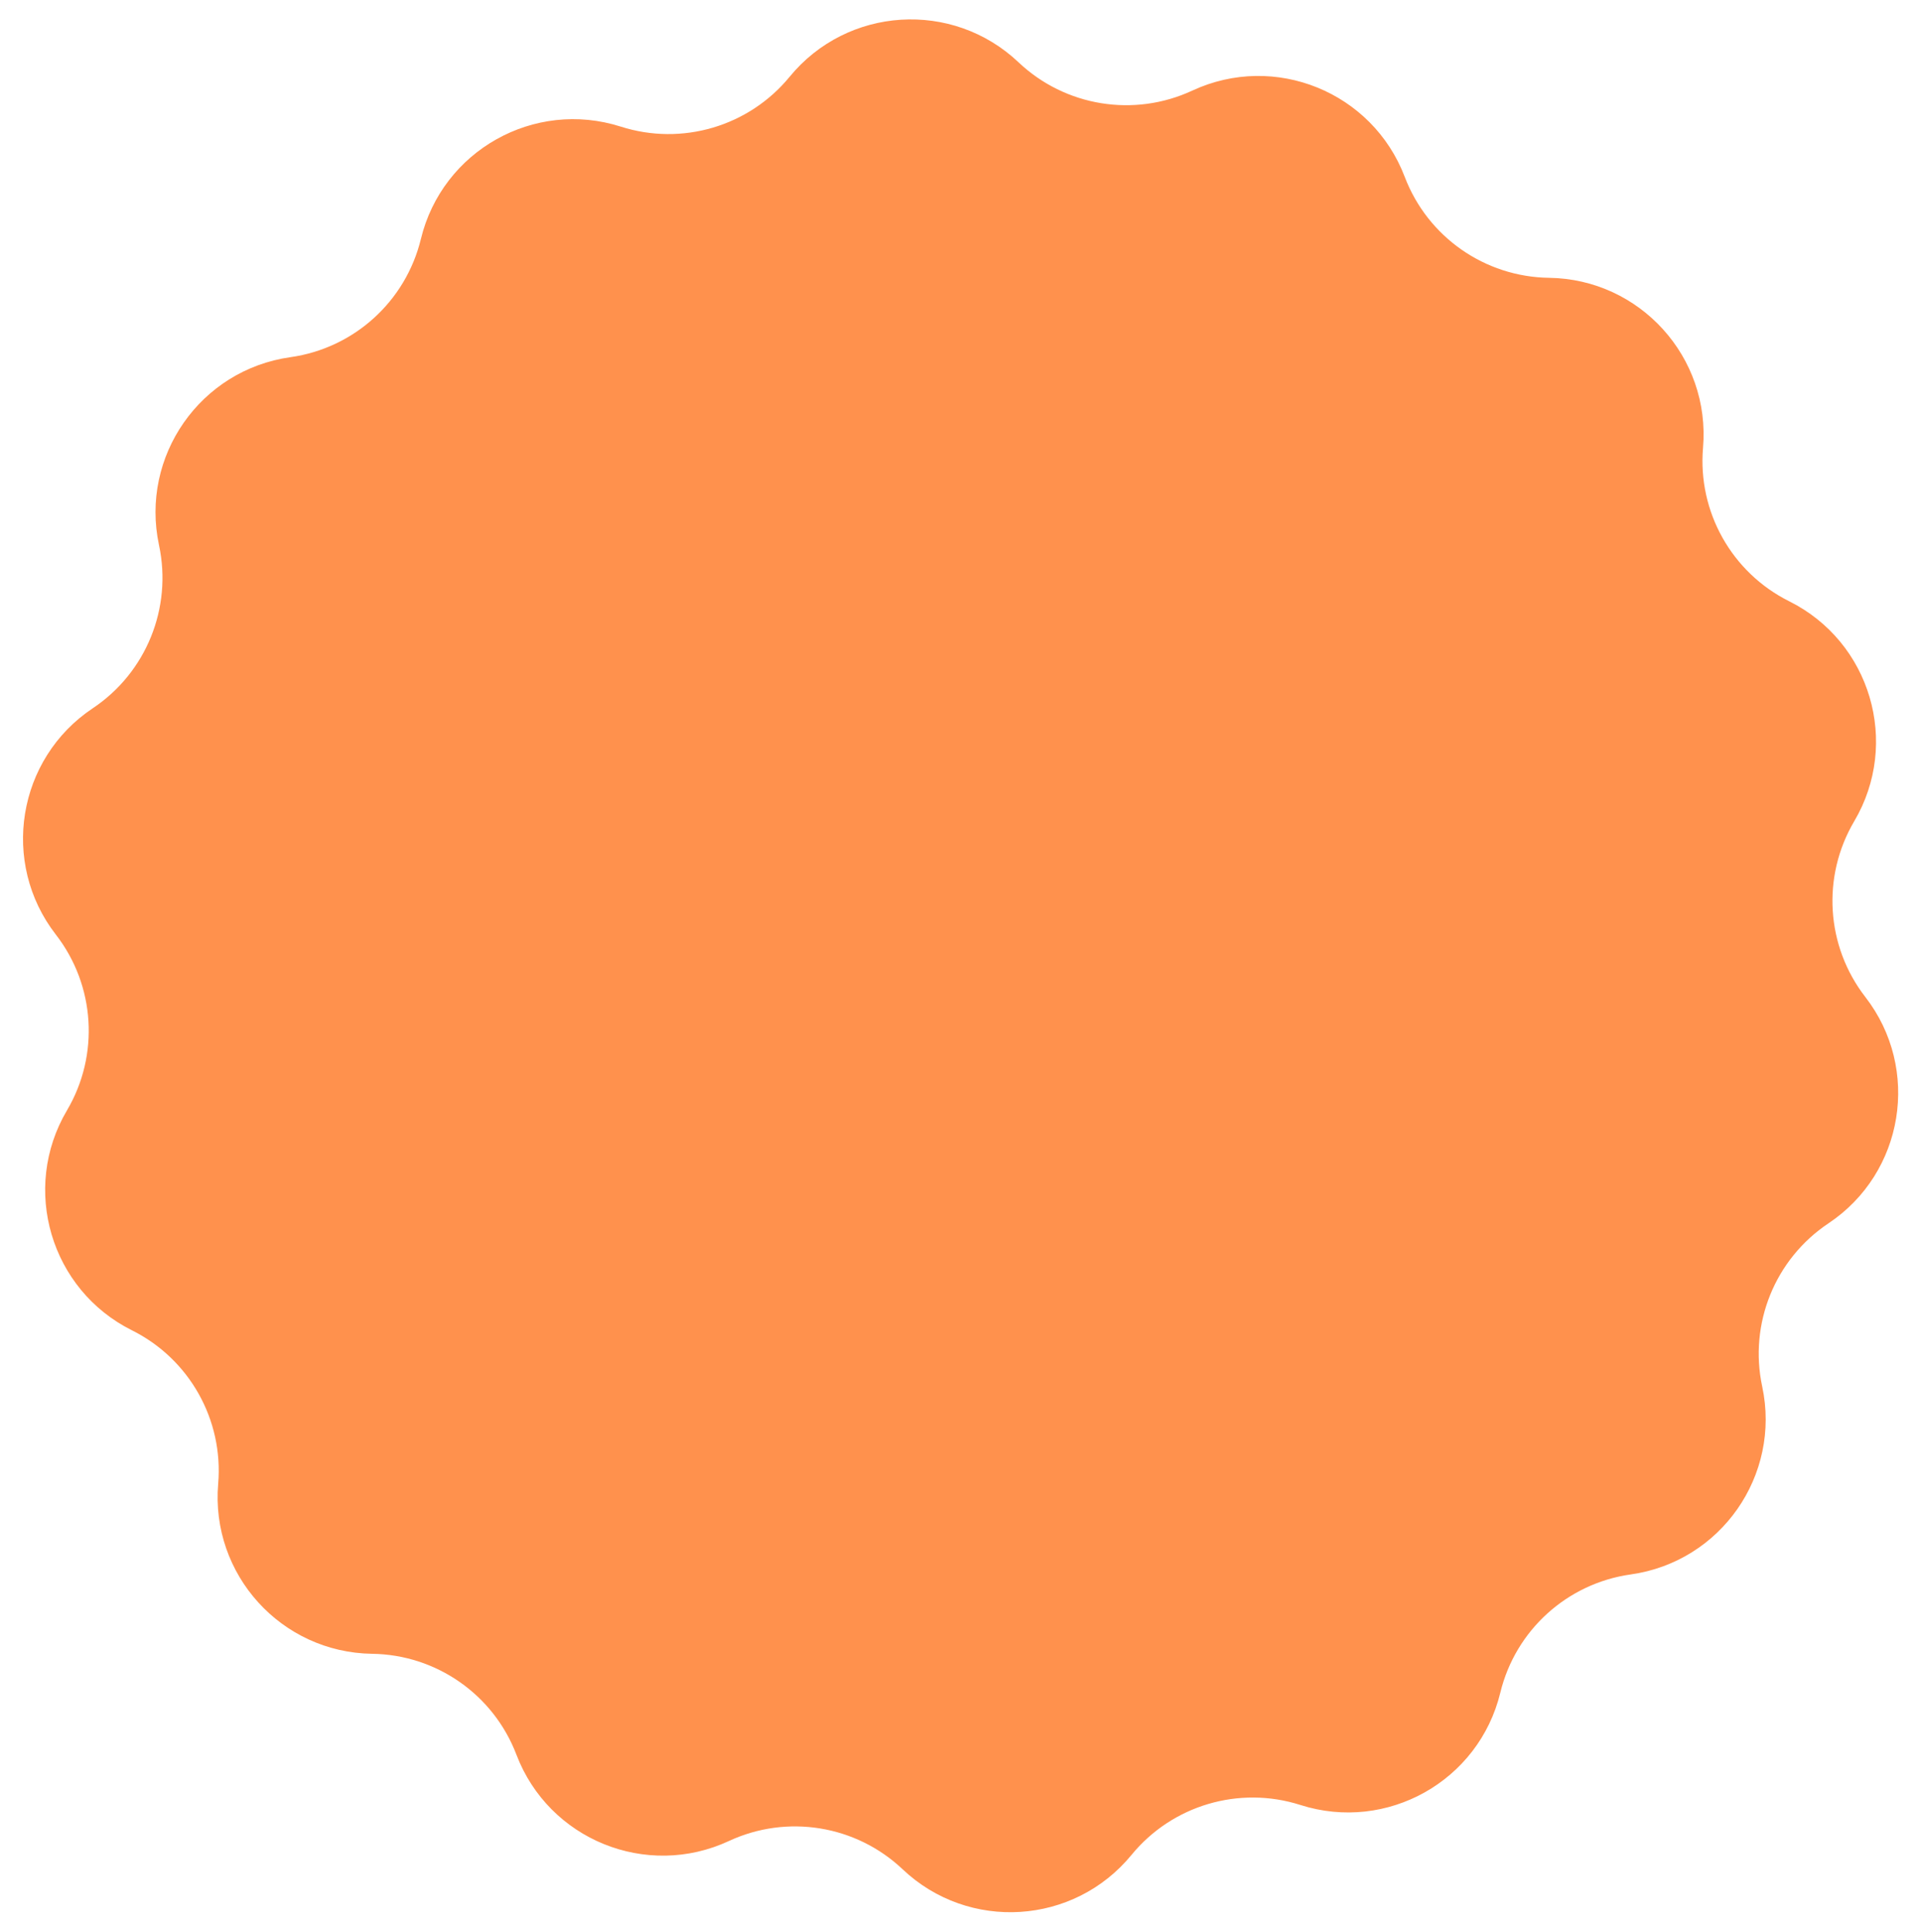
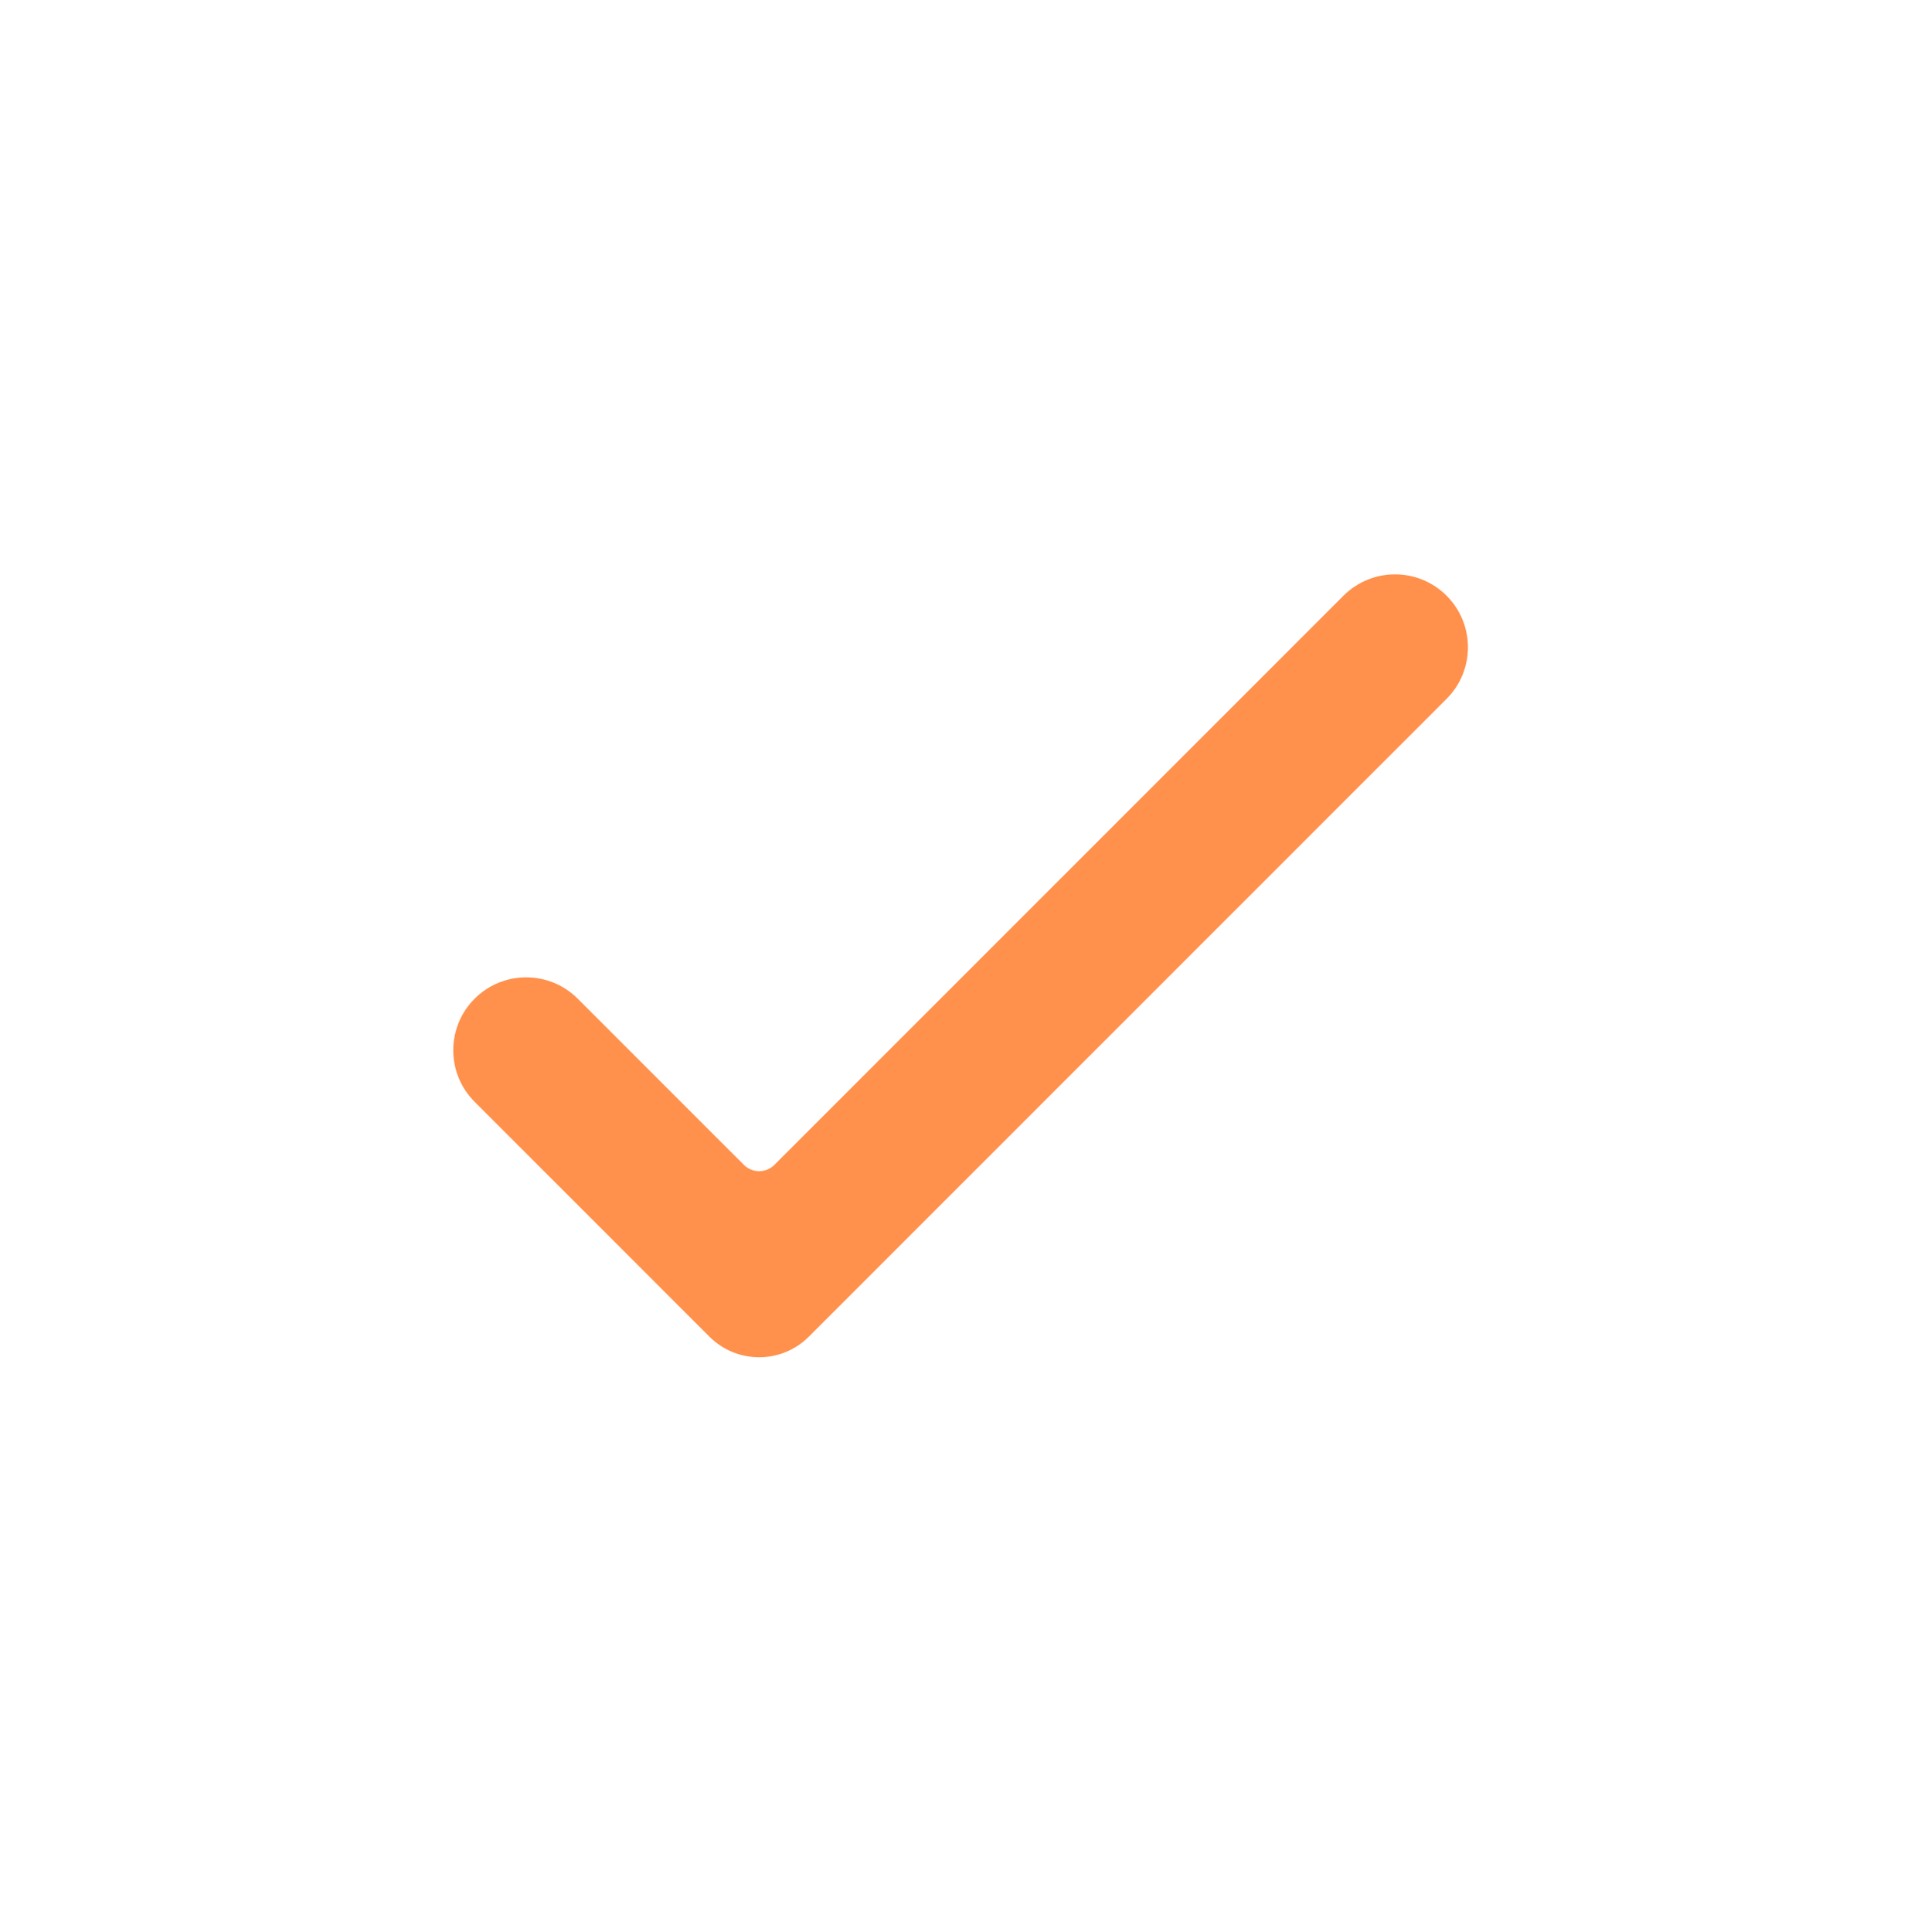
<svg xmlns="http://www.w3.org/2000/svg" fill="#000000" height="428" preserveAspectRatio="xMidYMid meet" version="1" viewBox="-5.1 -4.3 425.6 428.0" width="425.6" zoomAndPan="magnify">
  <g>
    <g id="change1_1">
-       <path d="M 356.199 344.473 C 342.109 346.453 330.652 356.836 327.297 370.664 C 322.547 390.238 302.188 401.672 283 395.543 C 269.441 391.215 254.617 395.598 245.594 406.598 C 232.82 422.176 209.516 423.645 194.887 409.797 C 184.551 400.016 169.297 397.527 156.391 403.527 C 138.125 412.016 116.488 403.23 109.316 384.406 C 104.25 371.109 91.582 362.25 77.352 362.055 C 57.211 361.777 41.535 344.477 43.238 324.402 C 44.441 310.227 36.871 296.746 24.137 290.398 C 6.109 281.41 -0.508 259.016 9.738 241.672 C 16.973 229.422 16 213.992 7.281 202.746 C -5.059 186.828 -1.305 163.781 15.449 152.598 C 27.285 144.699 33.102 130.379 30.129 116.465 L 30.129 116.461 C 25.914 96.766 39.297 77.629 59.242 74.824 C 73.336 72.844 84.789 62.465 88.148 48.637 C 92.898 29.062 113.258 17.625 132.445 23.754 C 146 28.082 160.824 23.703 169.852 12.699 C 182.625 -2.875 205.93 -4.344 220.559 9.504 C 230.891 19.285 246.148 21.77 259.055 15.77 C 277.32 7.281 298.953 16.066 306.125 34.891 C 311.191 48.188 323.863 57.047 338.09 57.242 C 358.23 57.52 373.91 74.824 372.207 94.895 C 371 109.074 378.57 122.551 391.309 128.902 C 409.332 137.891 415.949 160.281 405.707 177.625 C 398.469 189.879 399.441 205.305 408.16 216.551 C 420.504 232.473 416.75 255.52 399.996 266.699 C 388.16 274.598 382.34 288.922 385.316 302.836 C 389.527 322.531 376.148 341.668 356.199 344.473" fill="#ff914d" />
-     </g>
+       </g>
    <g id="change2_1">
      <path d="M 292.547 127.664 L 166.469 253.746 C 164.602 255.609 161.574 255.609 159.711 253.746 L 122.898 216.934 C 116.59 210.625 106.359 210.625 100.051 216.934 C 93.742 223.242 93.742 233.469 100.051 239.777 L 140.242 279.969 L 152.074 291.805 C 158.156 297.887 168.02 297.887 174.102 291.805 L 185.934 279.969 L 315.395 150.512 C 321.703 144.203 321.703 133.973 315.395 127.664 C 309.086 121.355 298.855 121.355 292.547 127.664" fill="#ff914d" />
    </g>
  </g>
</svg>